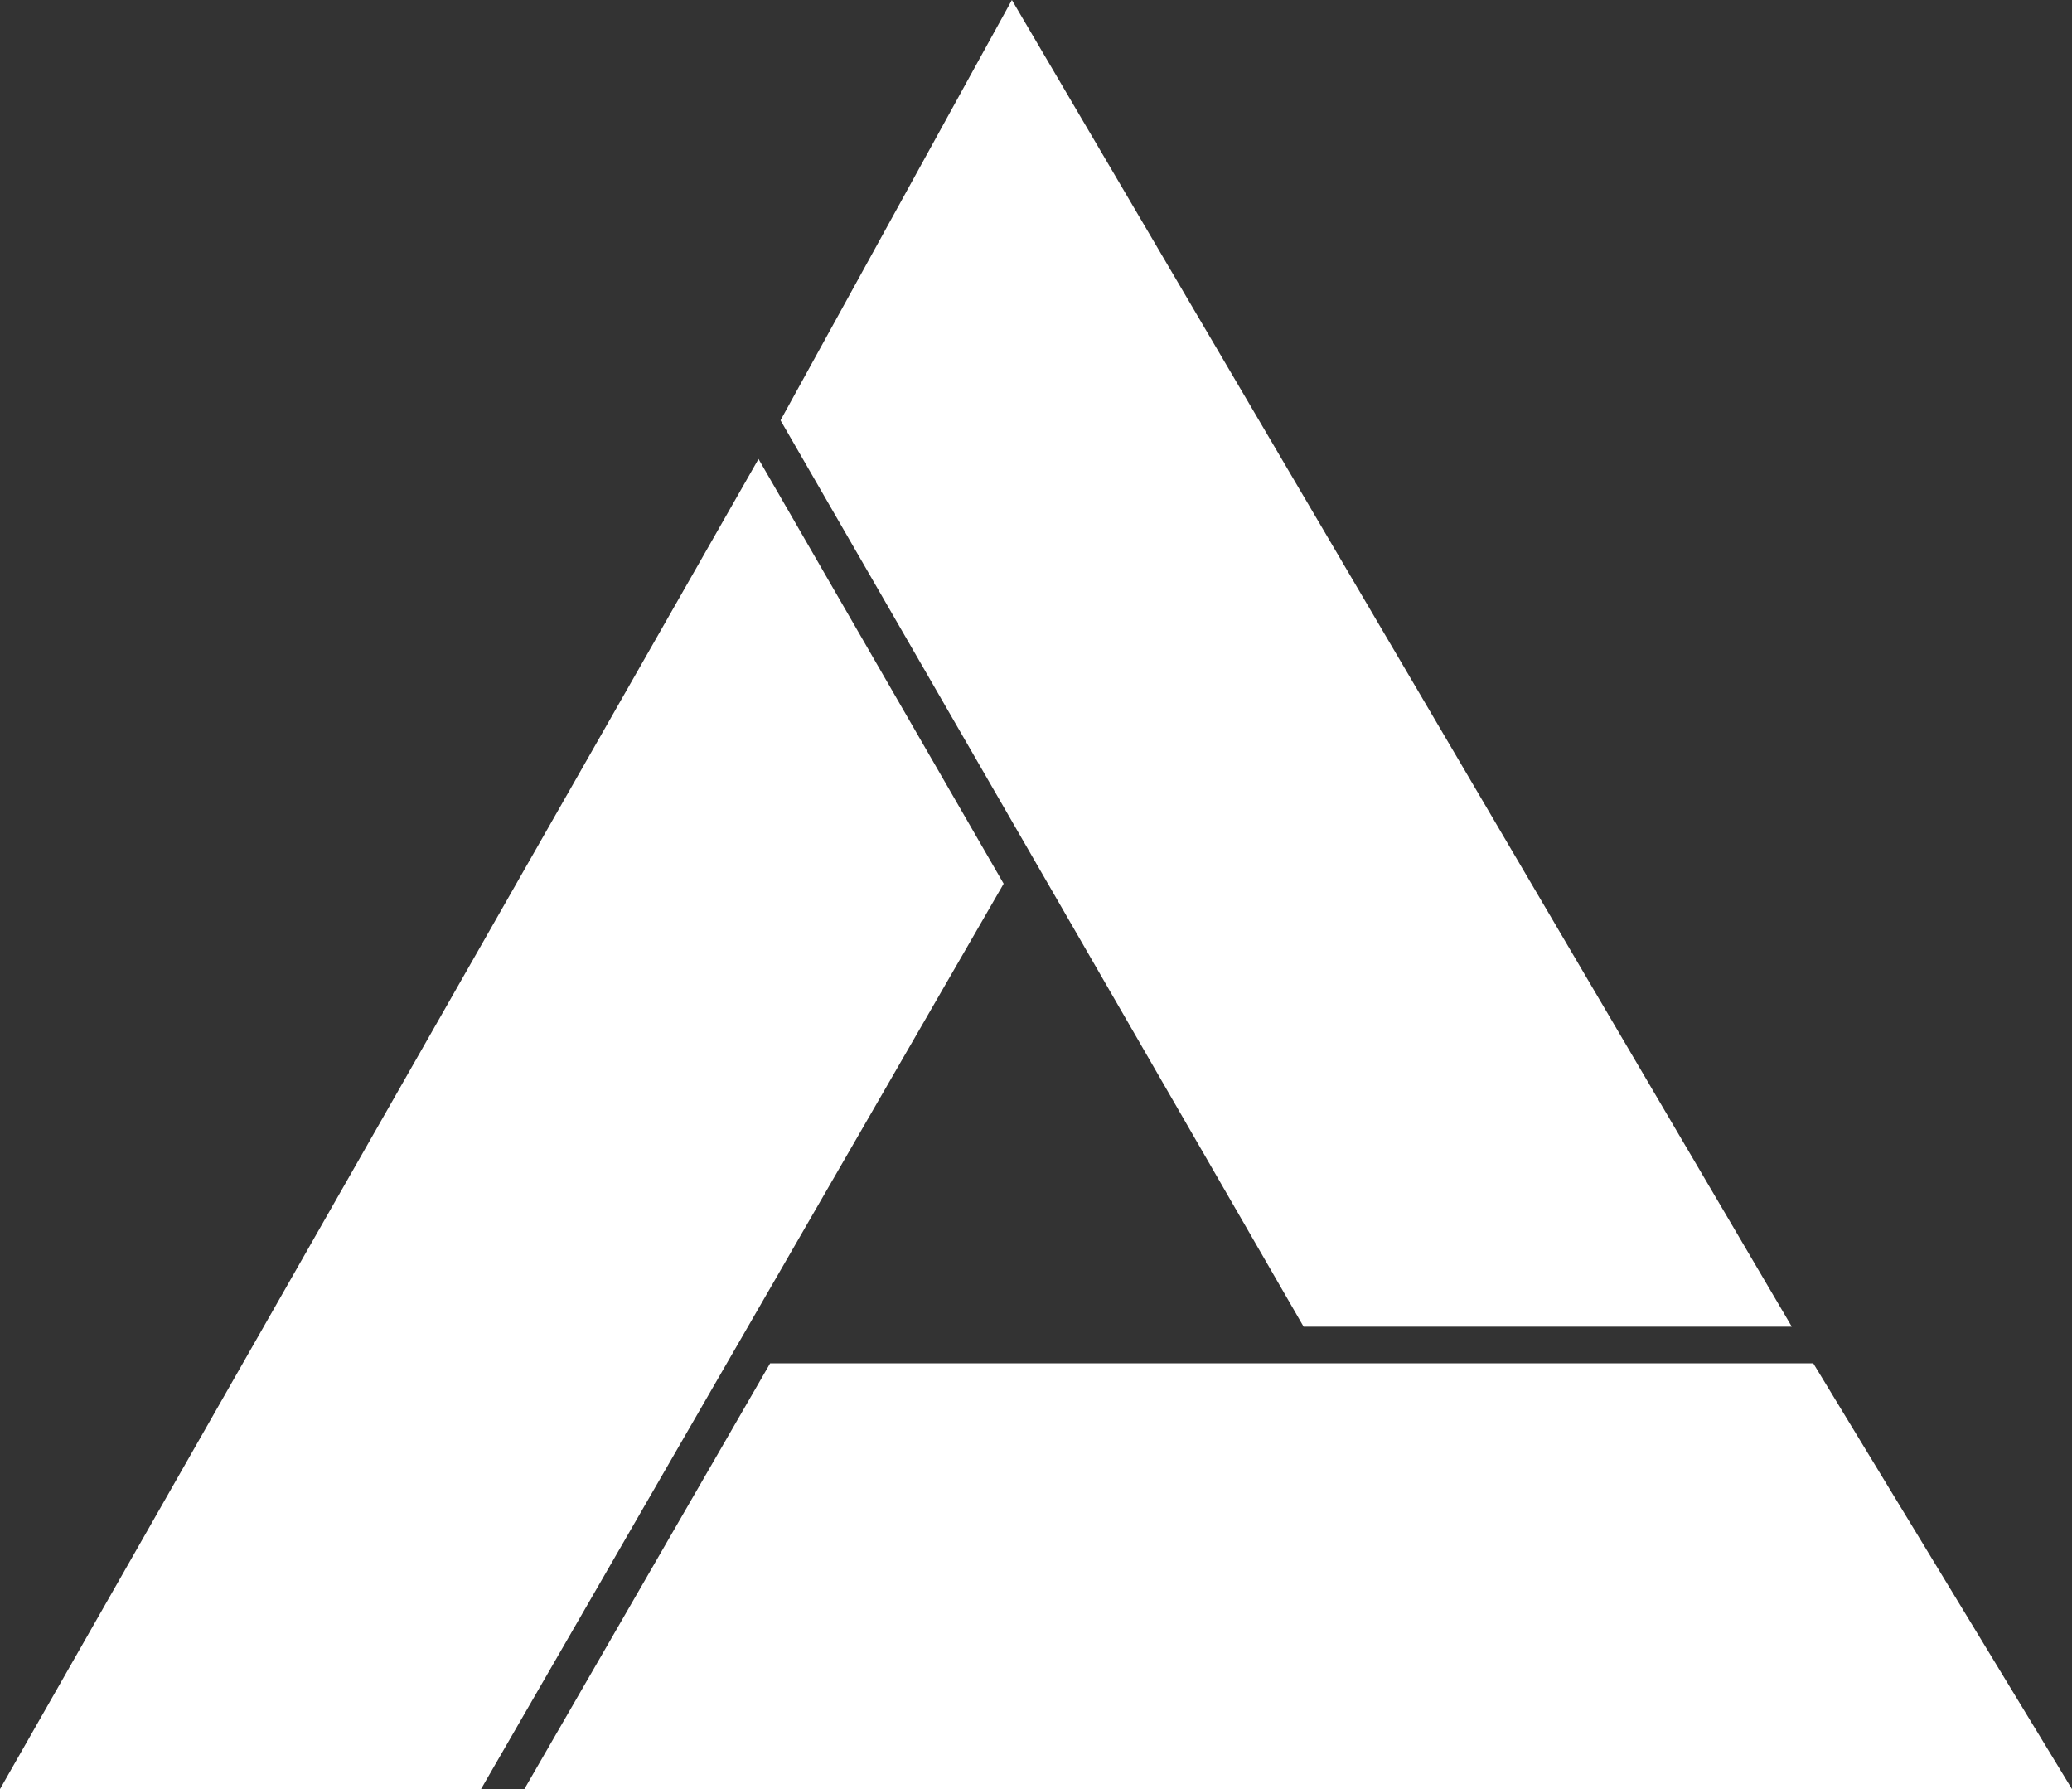
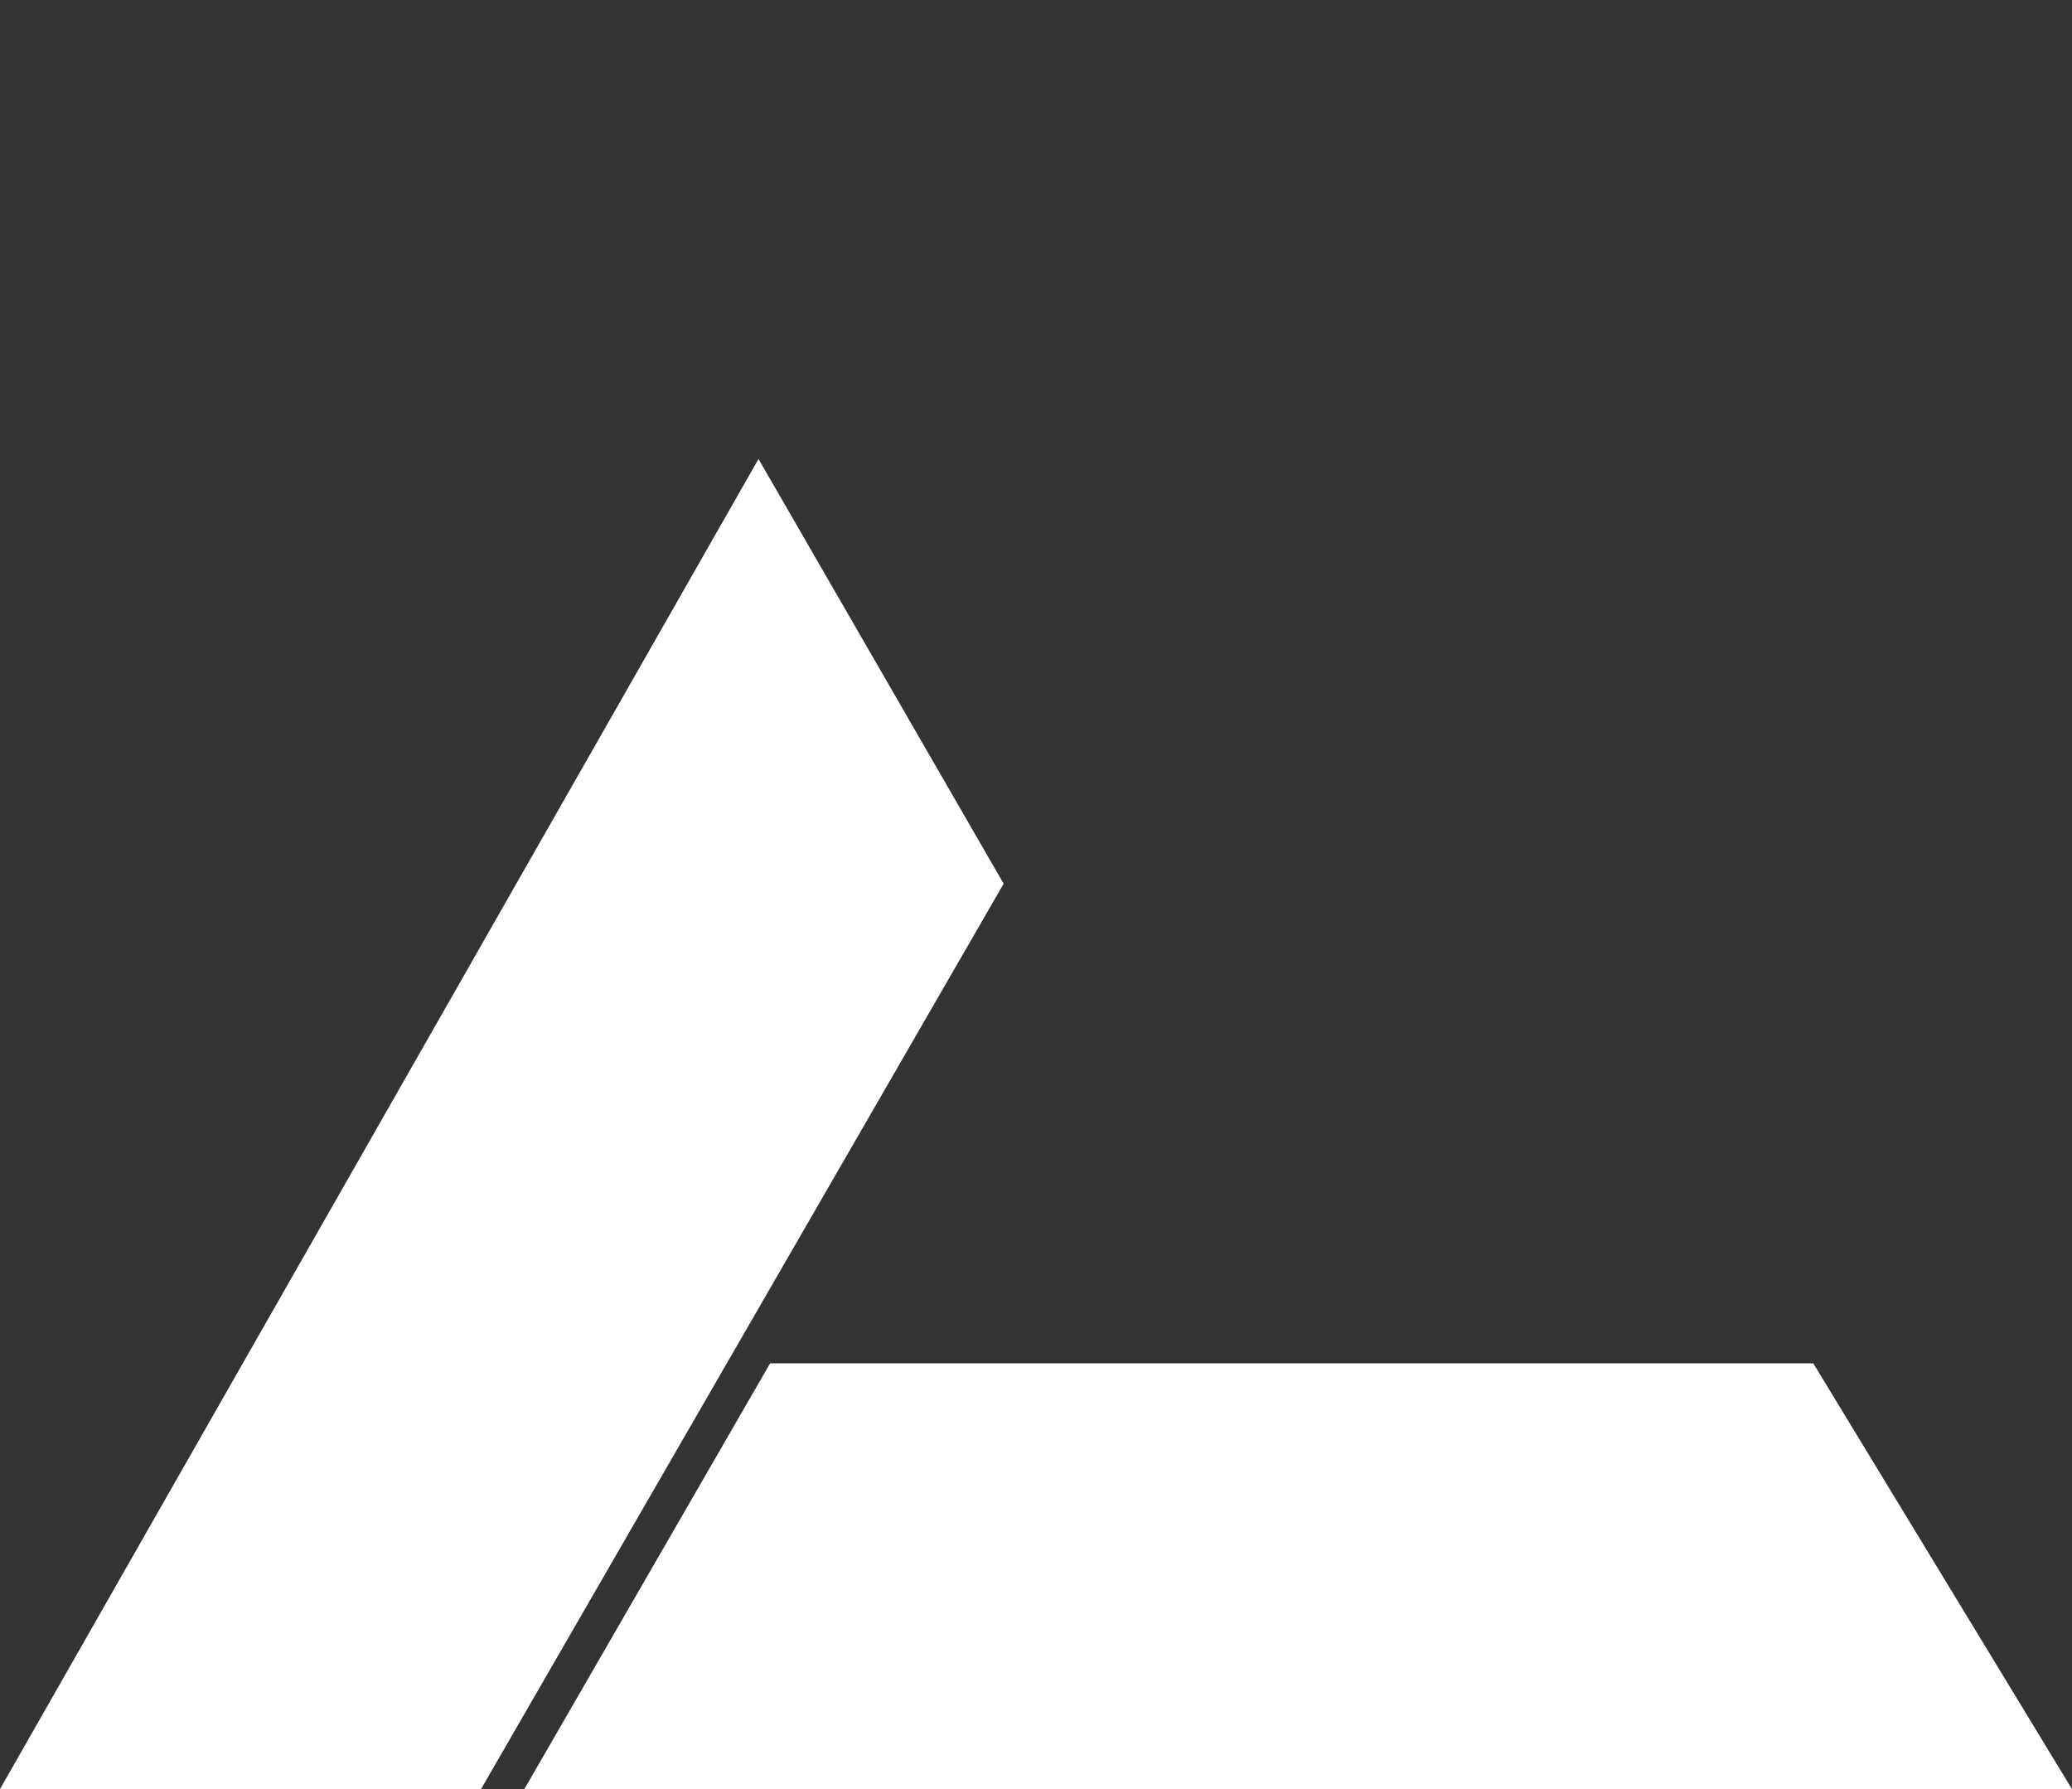
<svg xmlns="http://www.w3.org/2000/svg" width="69.182" height="59.721" viewBox="0 0 69.182 59.721">
  <rect x="0" y="0" width="69.182" height="59.721" fill="#333333" stroke="none" />
  <g id="Group_158" data-name="Group 158" transform="translate(0 0)">
-     <path id="Path_4603" data-name="Path 4603" d="M32.56,0l-7.725,14.03L42.3,44.285H58.6Z" transform="translate(1.226)" fill="#fff" />
-     <path id="Path_4604" data-name="Path 4604" d="M57.7,43.381l-.009-.015Z" transform="translate(2.849 2.142)" fill="#fff" />
    <path id="Path_4605" data-name="Path 4605" d="M24.89,43.367,16.683,57.58H68.358L59.72,43.367Z" transform="translate(0.824 2.142)" fill="#fff" />
    <path id="Path_4606" data-name="Path 4606" d="M0,59H16.061L24.25,44.817l9.261-16.039L25.326,14.6Z" transform="translate(0 0.721)" fill="#fff" />
  </g>
</svg>